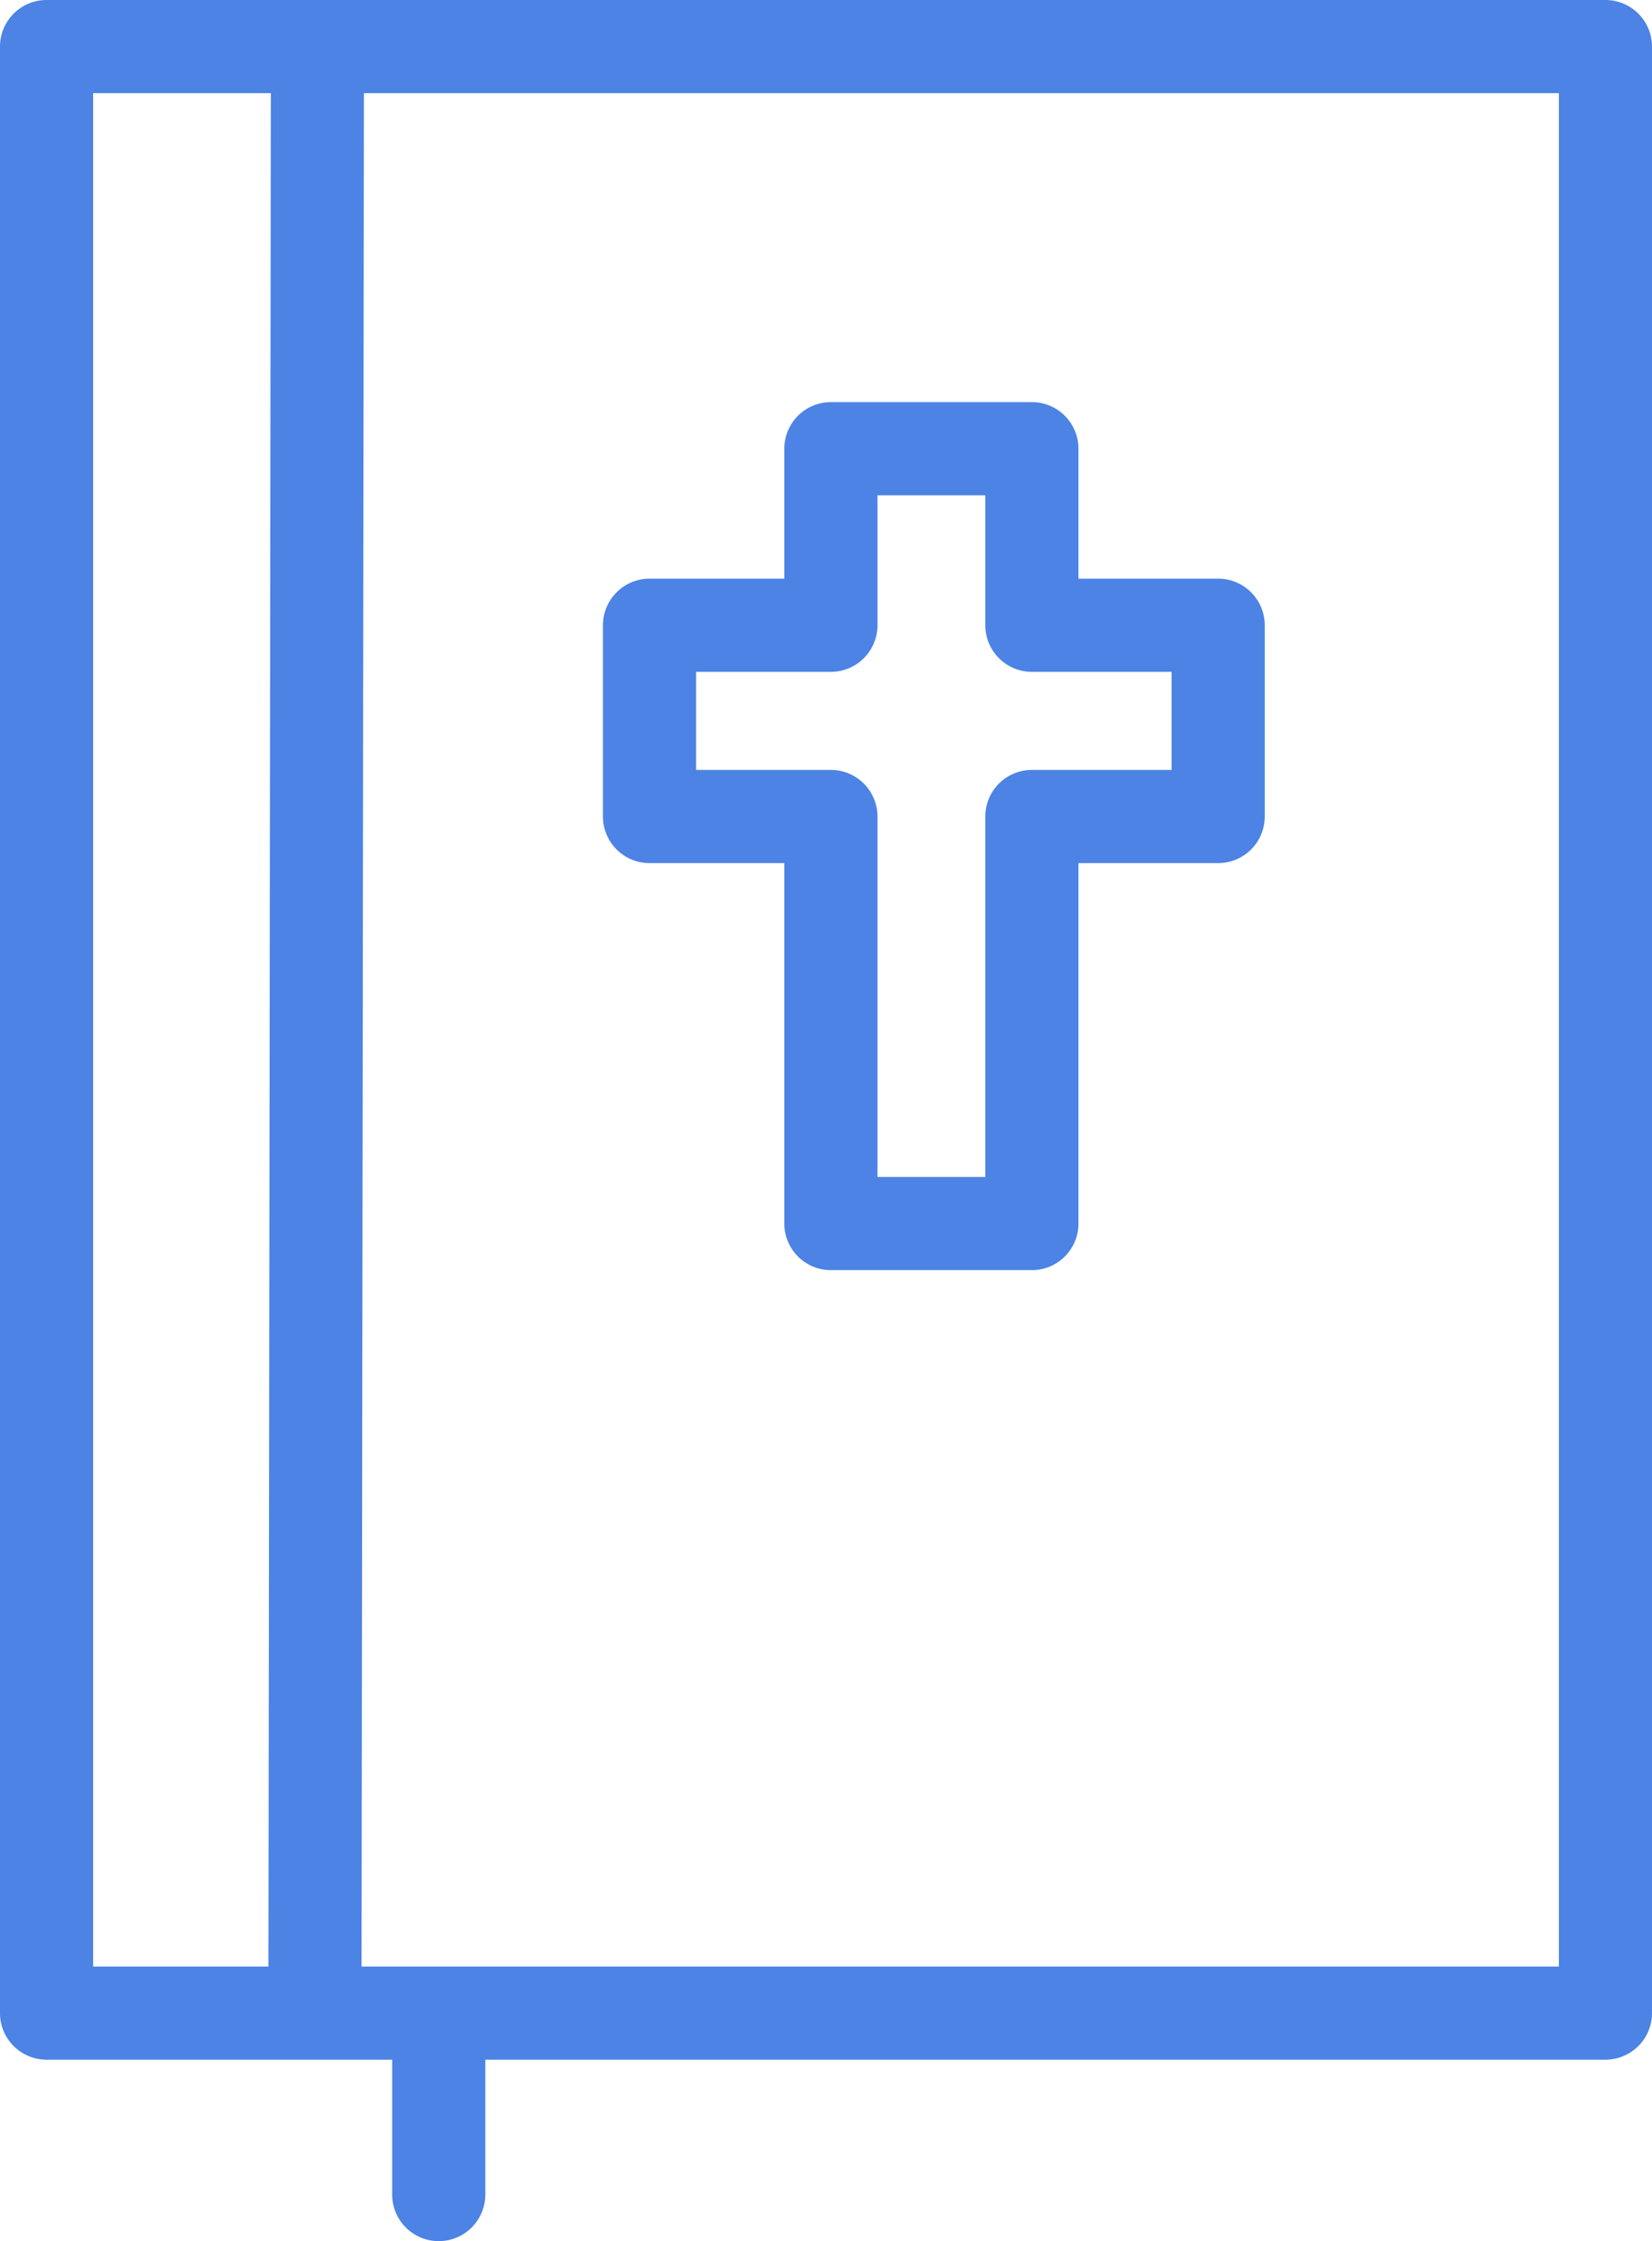
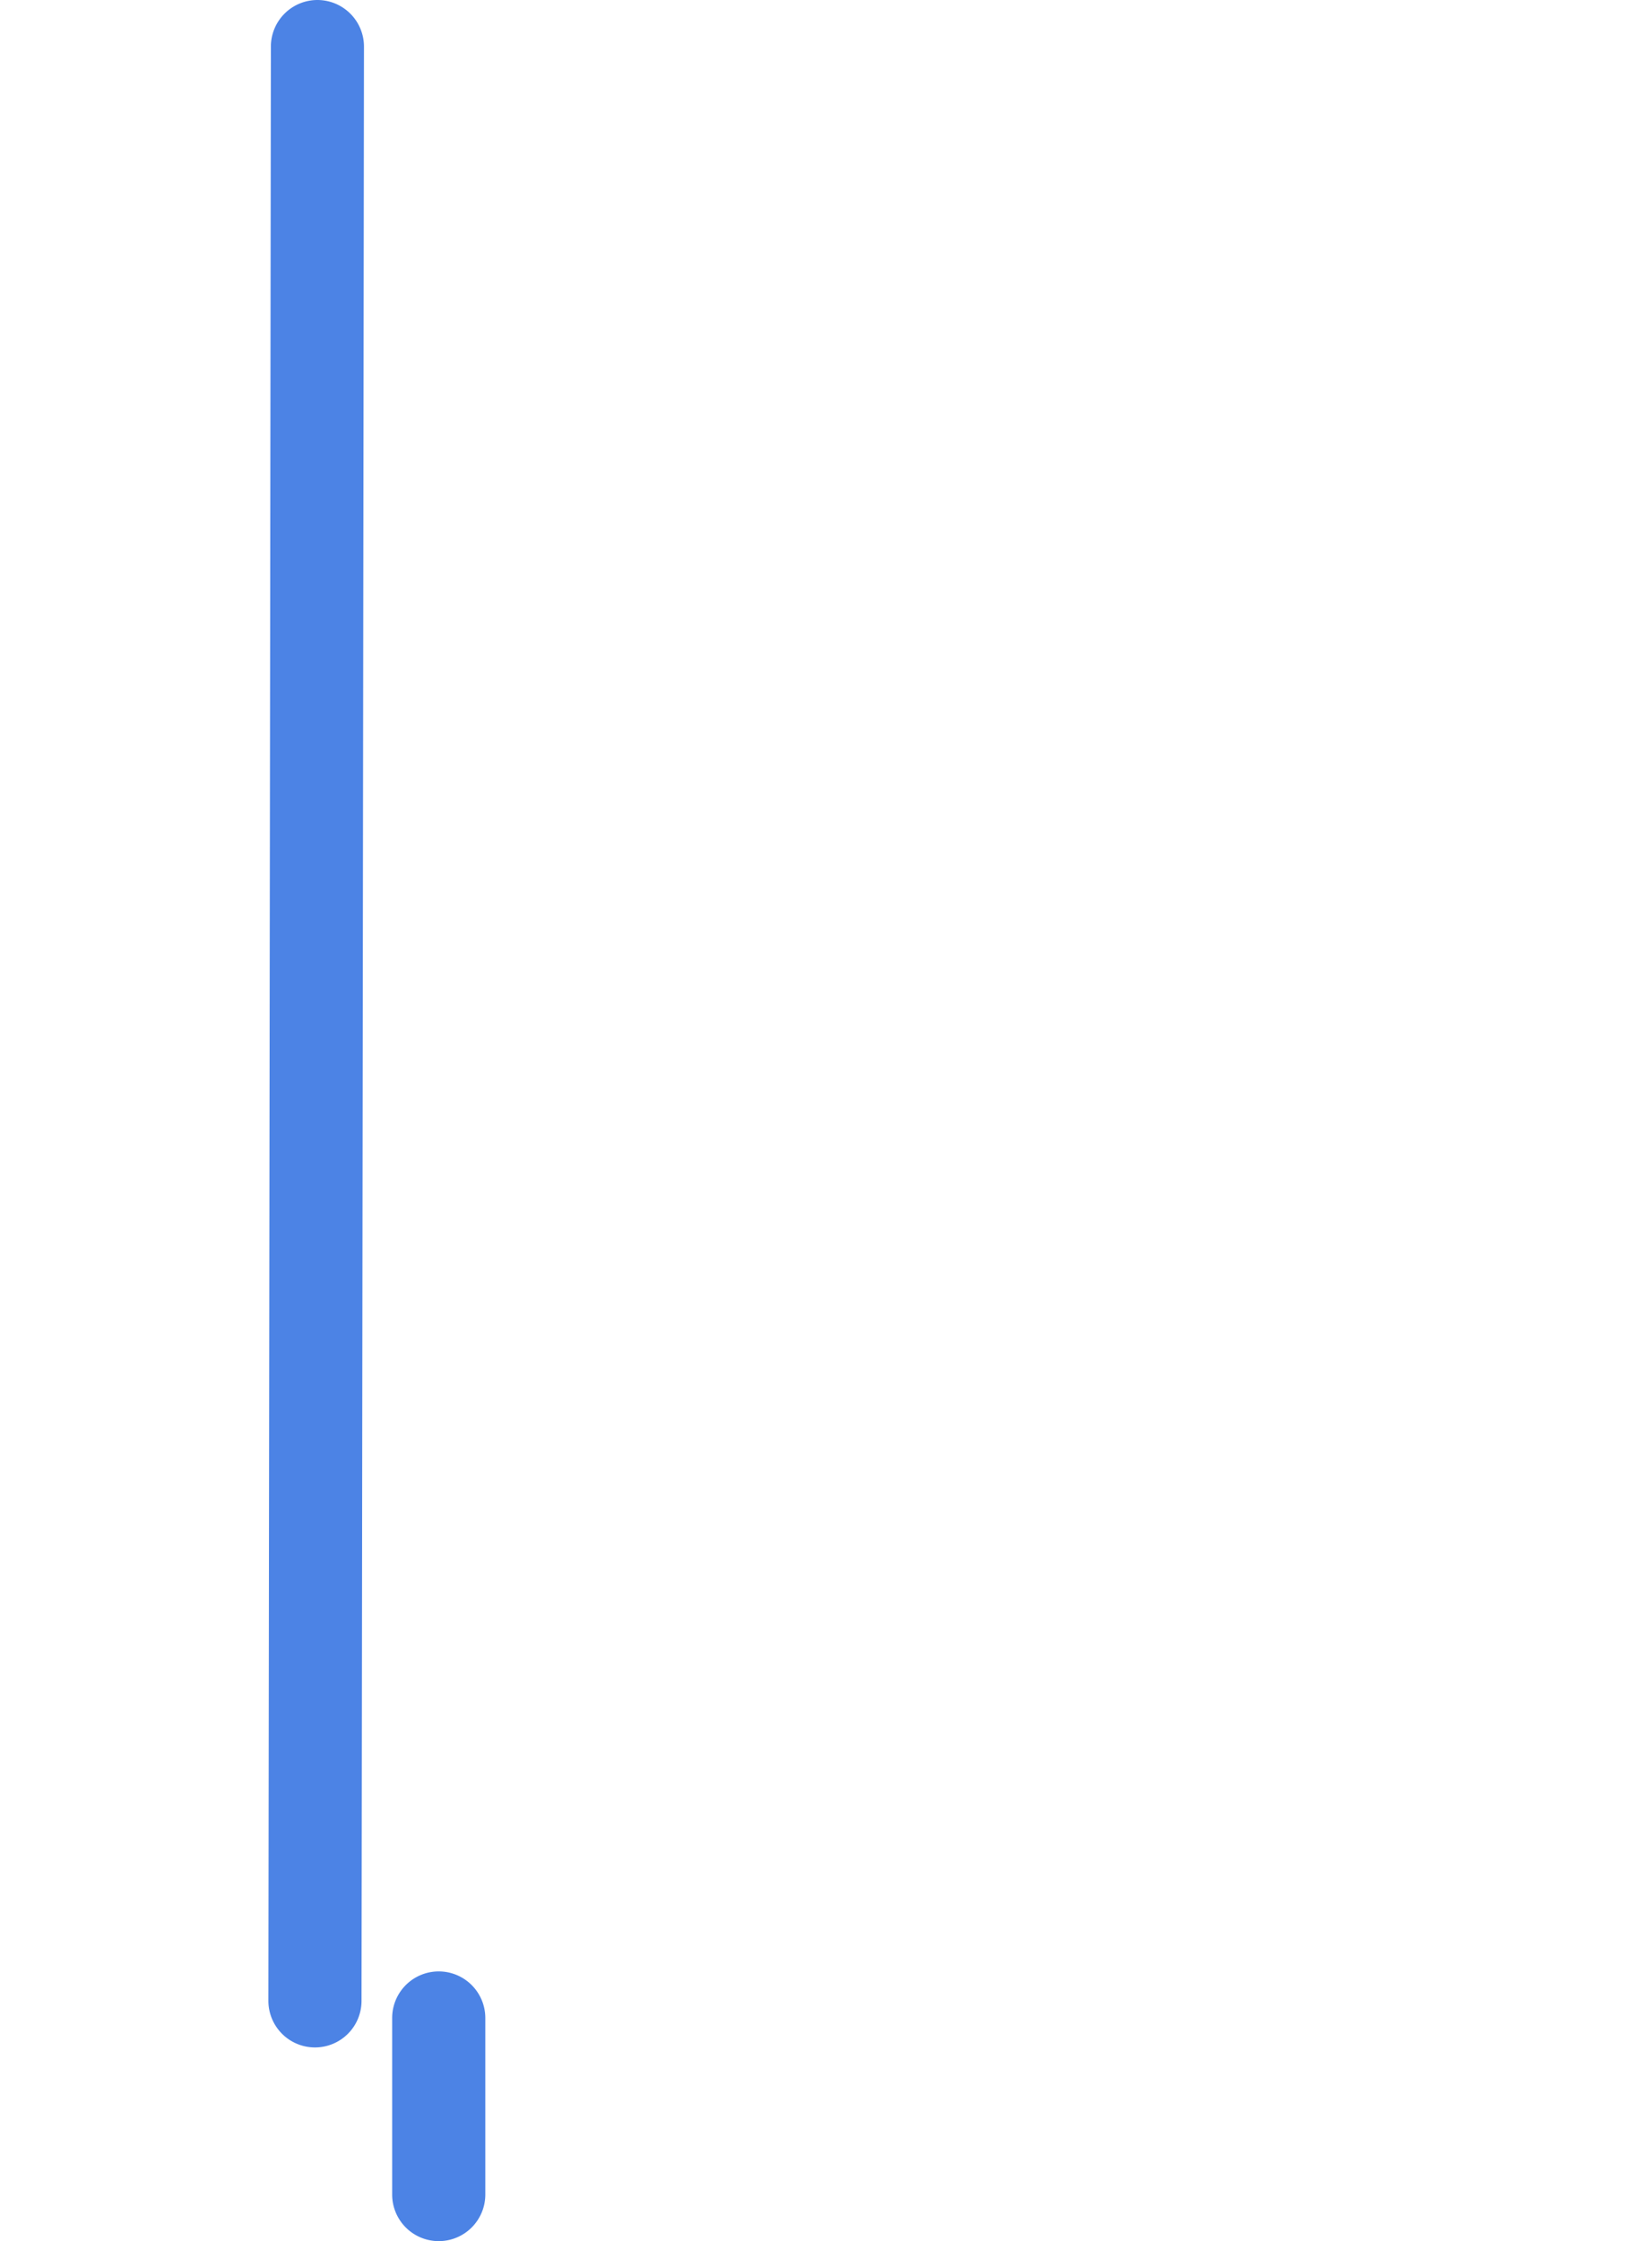
<svg xmlns="http://www.w3.org/2000/svg" id="Camada_1" data-name="Camada 1" viewBox="0 0 337 457">
  <defs>
    <style>.cls-1{fill:#4c83e5;}</style>
  </defs>
  <title>Prancheta 12</title>
-   <path class="cls-1" d="M327.5,420H9.5A9.5,9.5,0,0,1,0,410.5V9.5A9.5,9.5,0,0,1,9.5,0h318A9.5,9.5,0,0,1,337,9.5v401A9.5,9.5,0,0,1,327.5,420ZM19,401H318V19H19Z" />
  <path class="cls-1" d="M64.25,417.5h0A9.5,9.5,0,0,1,54.75,408l.51-398.5A9.5,9.5,0,0,1,64.76,0h0a9.51,9.51,0,0,1,9.49,9.51L73.75,408A9.49,9.49,0,0,1,64.25,417.5Z" />
-   <path class="cls-1" d="M89.5,457a9.5,9.5,0,0,1-9.5-9.5v-36a9.5,9.5,0,0,1,19,0v36A9.5,9.5,0,0,1,89.5,457Z" />
-   <path class="cls-1" d="M210.5,259h-41a9.5,9.5,0,0,1-9.5-9.5V176H132.5a9.5,9.5,0,0,1-9.5-9.5v-39a9.5,9.5,0,0,1,9.5-9.5H160V91.5a9.5,9.5,0,0,1,9.5-9.5h41a9.5,9.5,0,0,1,9.5,9.5V118h28.5a9.5,9.5,0,0,1,9.5,9.5v39a9.5,9.5,0,0,1-9.5,9.5H220v73.5A9.5,9.5,0,0,1,210.5,259ZM179,240h22V166.5a9.5,9.5,0,0,1,9.5-9.5H239V137H210.5a9.5,9.5,0,0,1-9.5-9.5V101H179v26.5a9.5,9.5,0,0,1-9.5,9.5H142v20h27.5a9.5,9.5,0,0,1,9.5,9.5Z" />
+   <path class="cls-1" d="M89.5,457a9.5,9.5,0,0,1-9.5-9.5v-36a9.5,9.5,0,0,1,19,0v36A9.5,9.5,0,0,1,89.5,457" />
</svg>